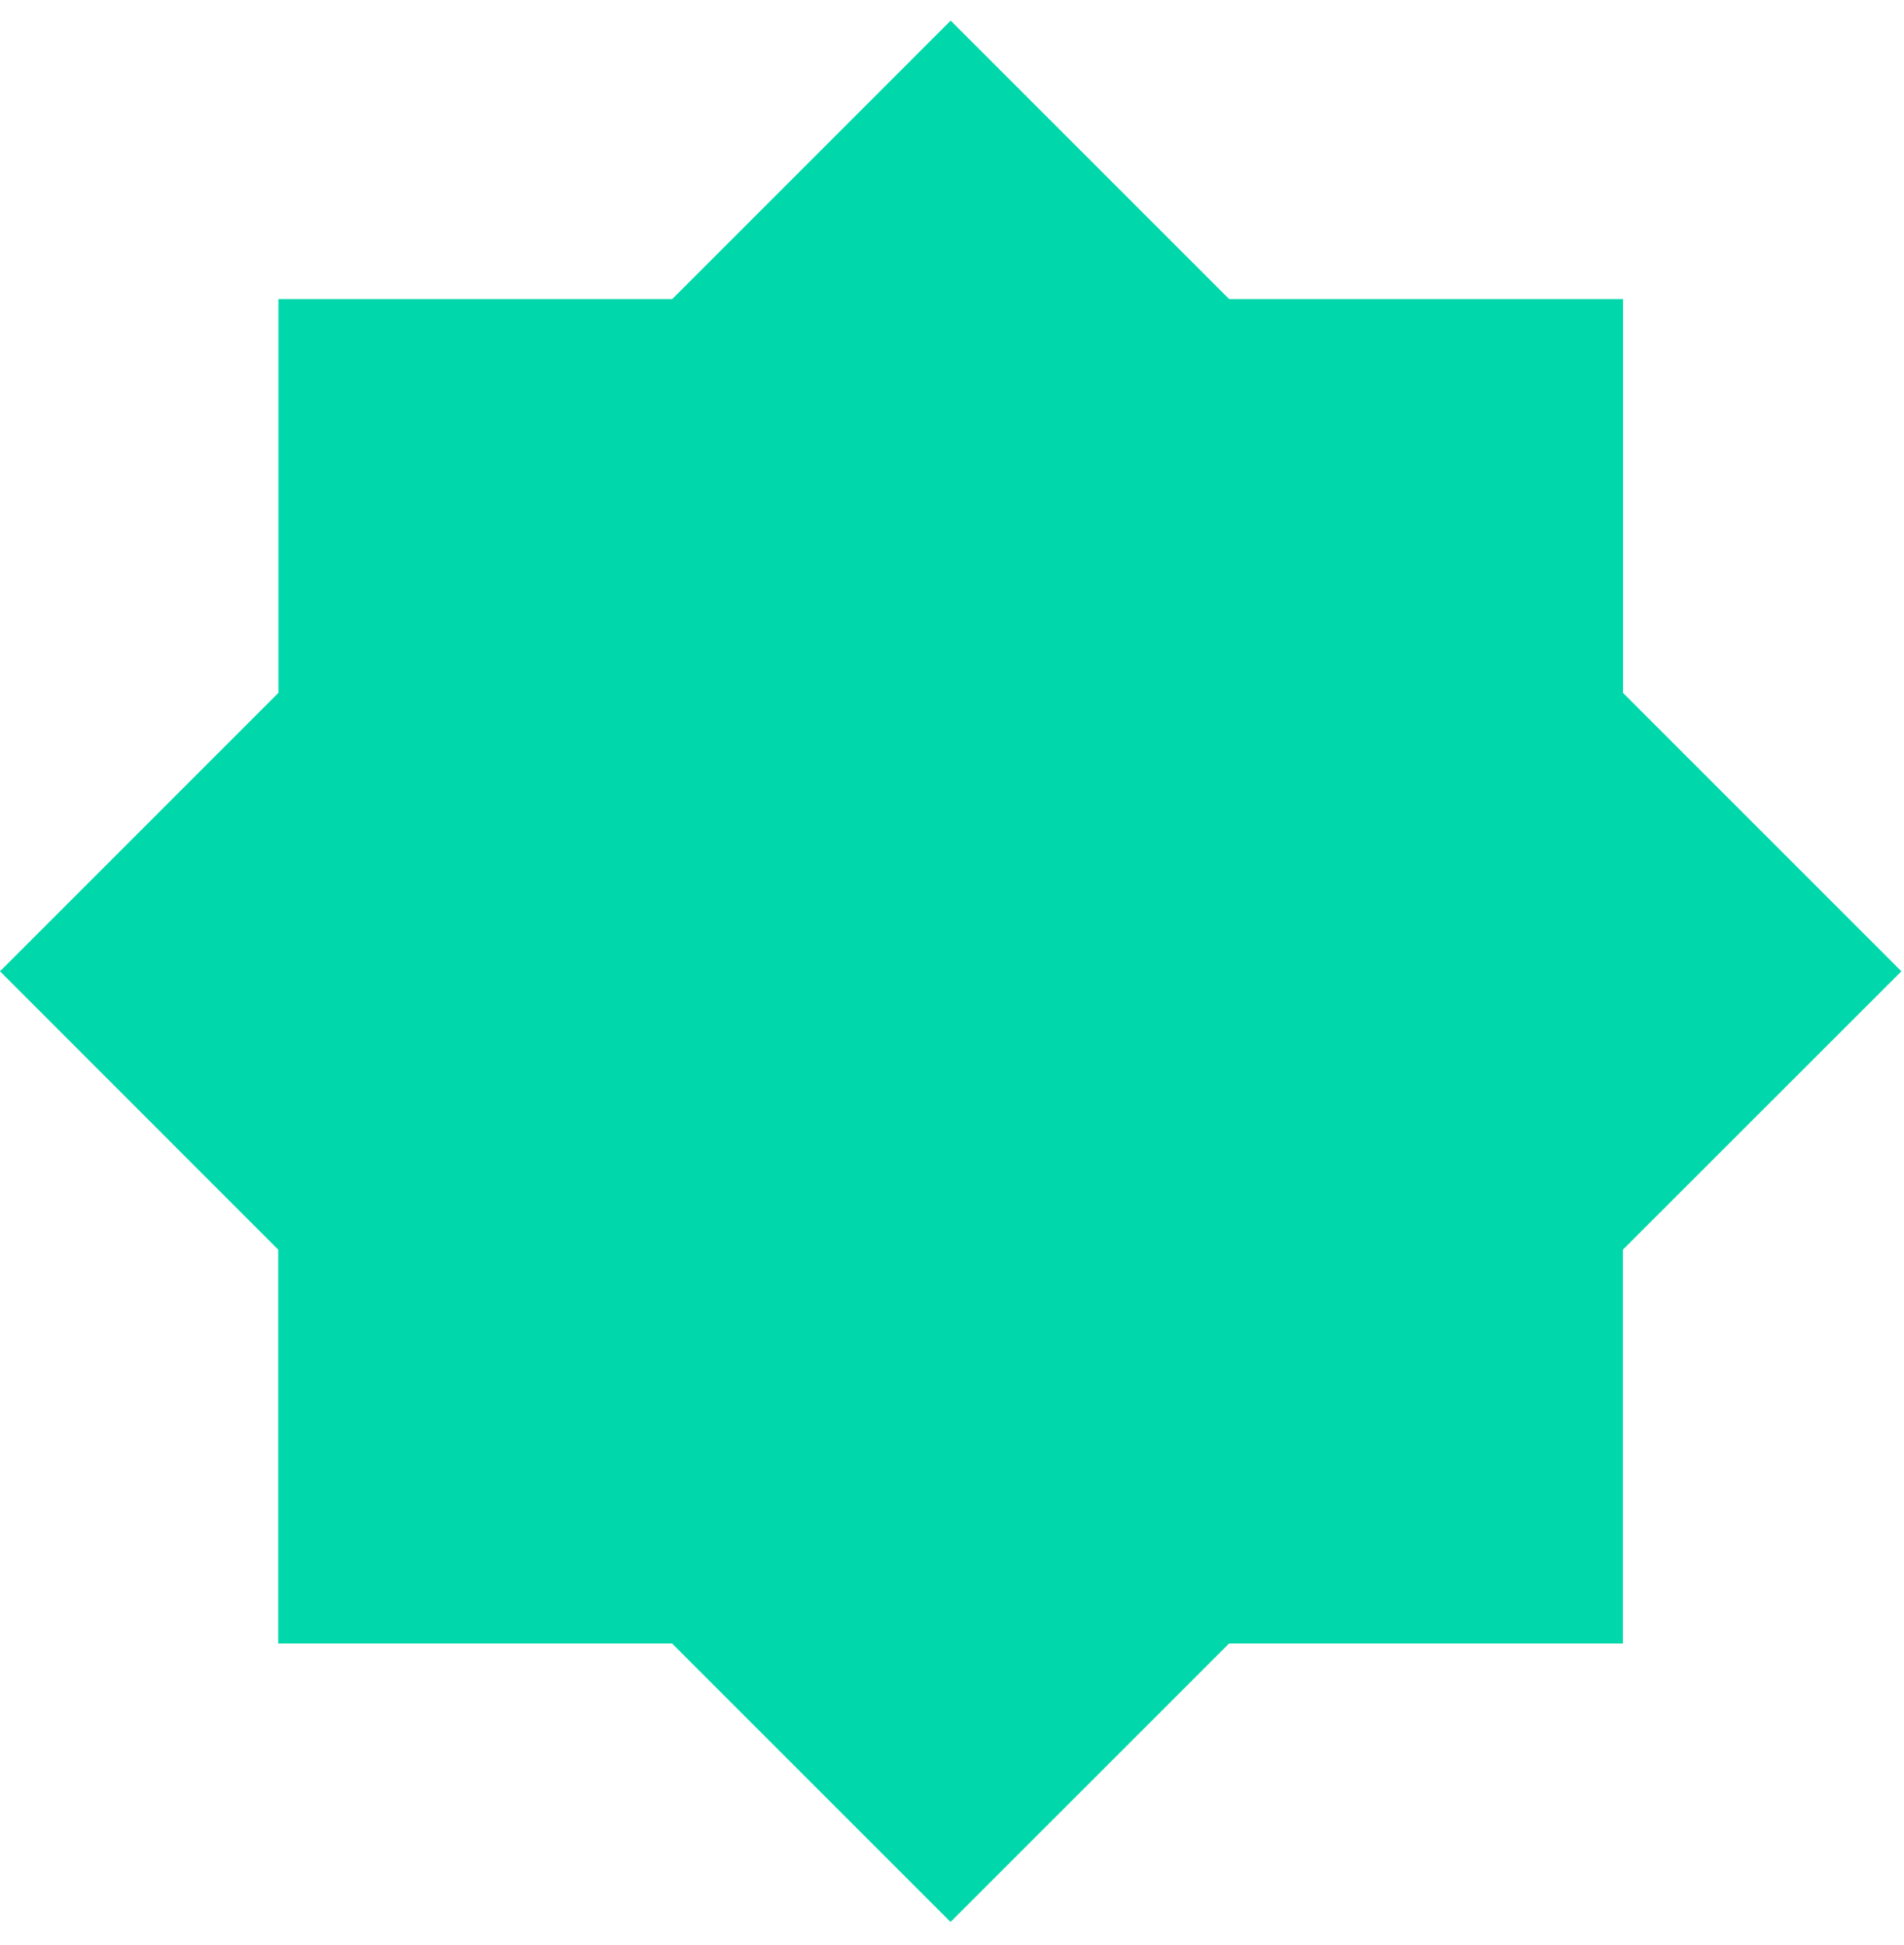
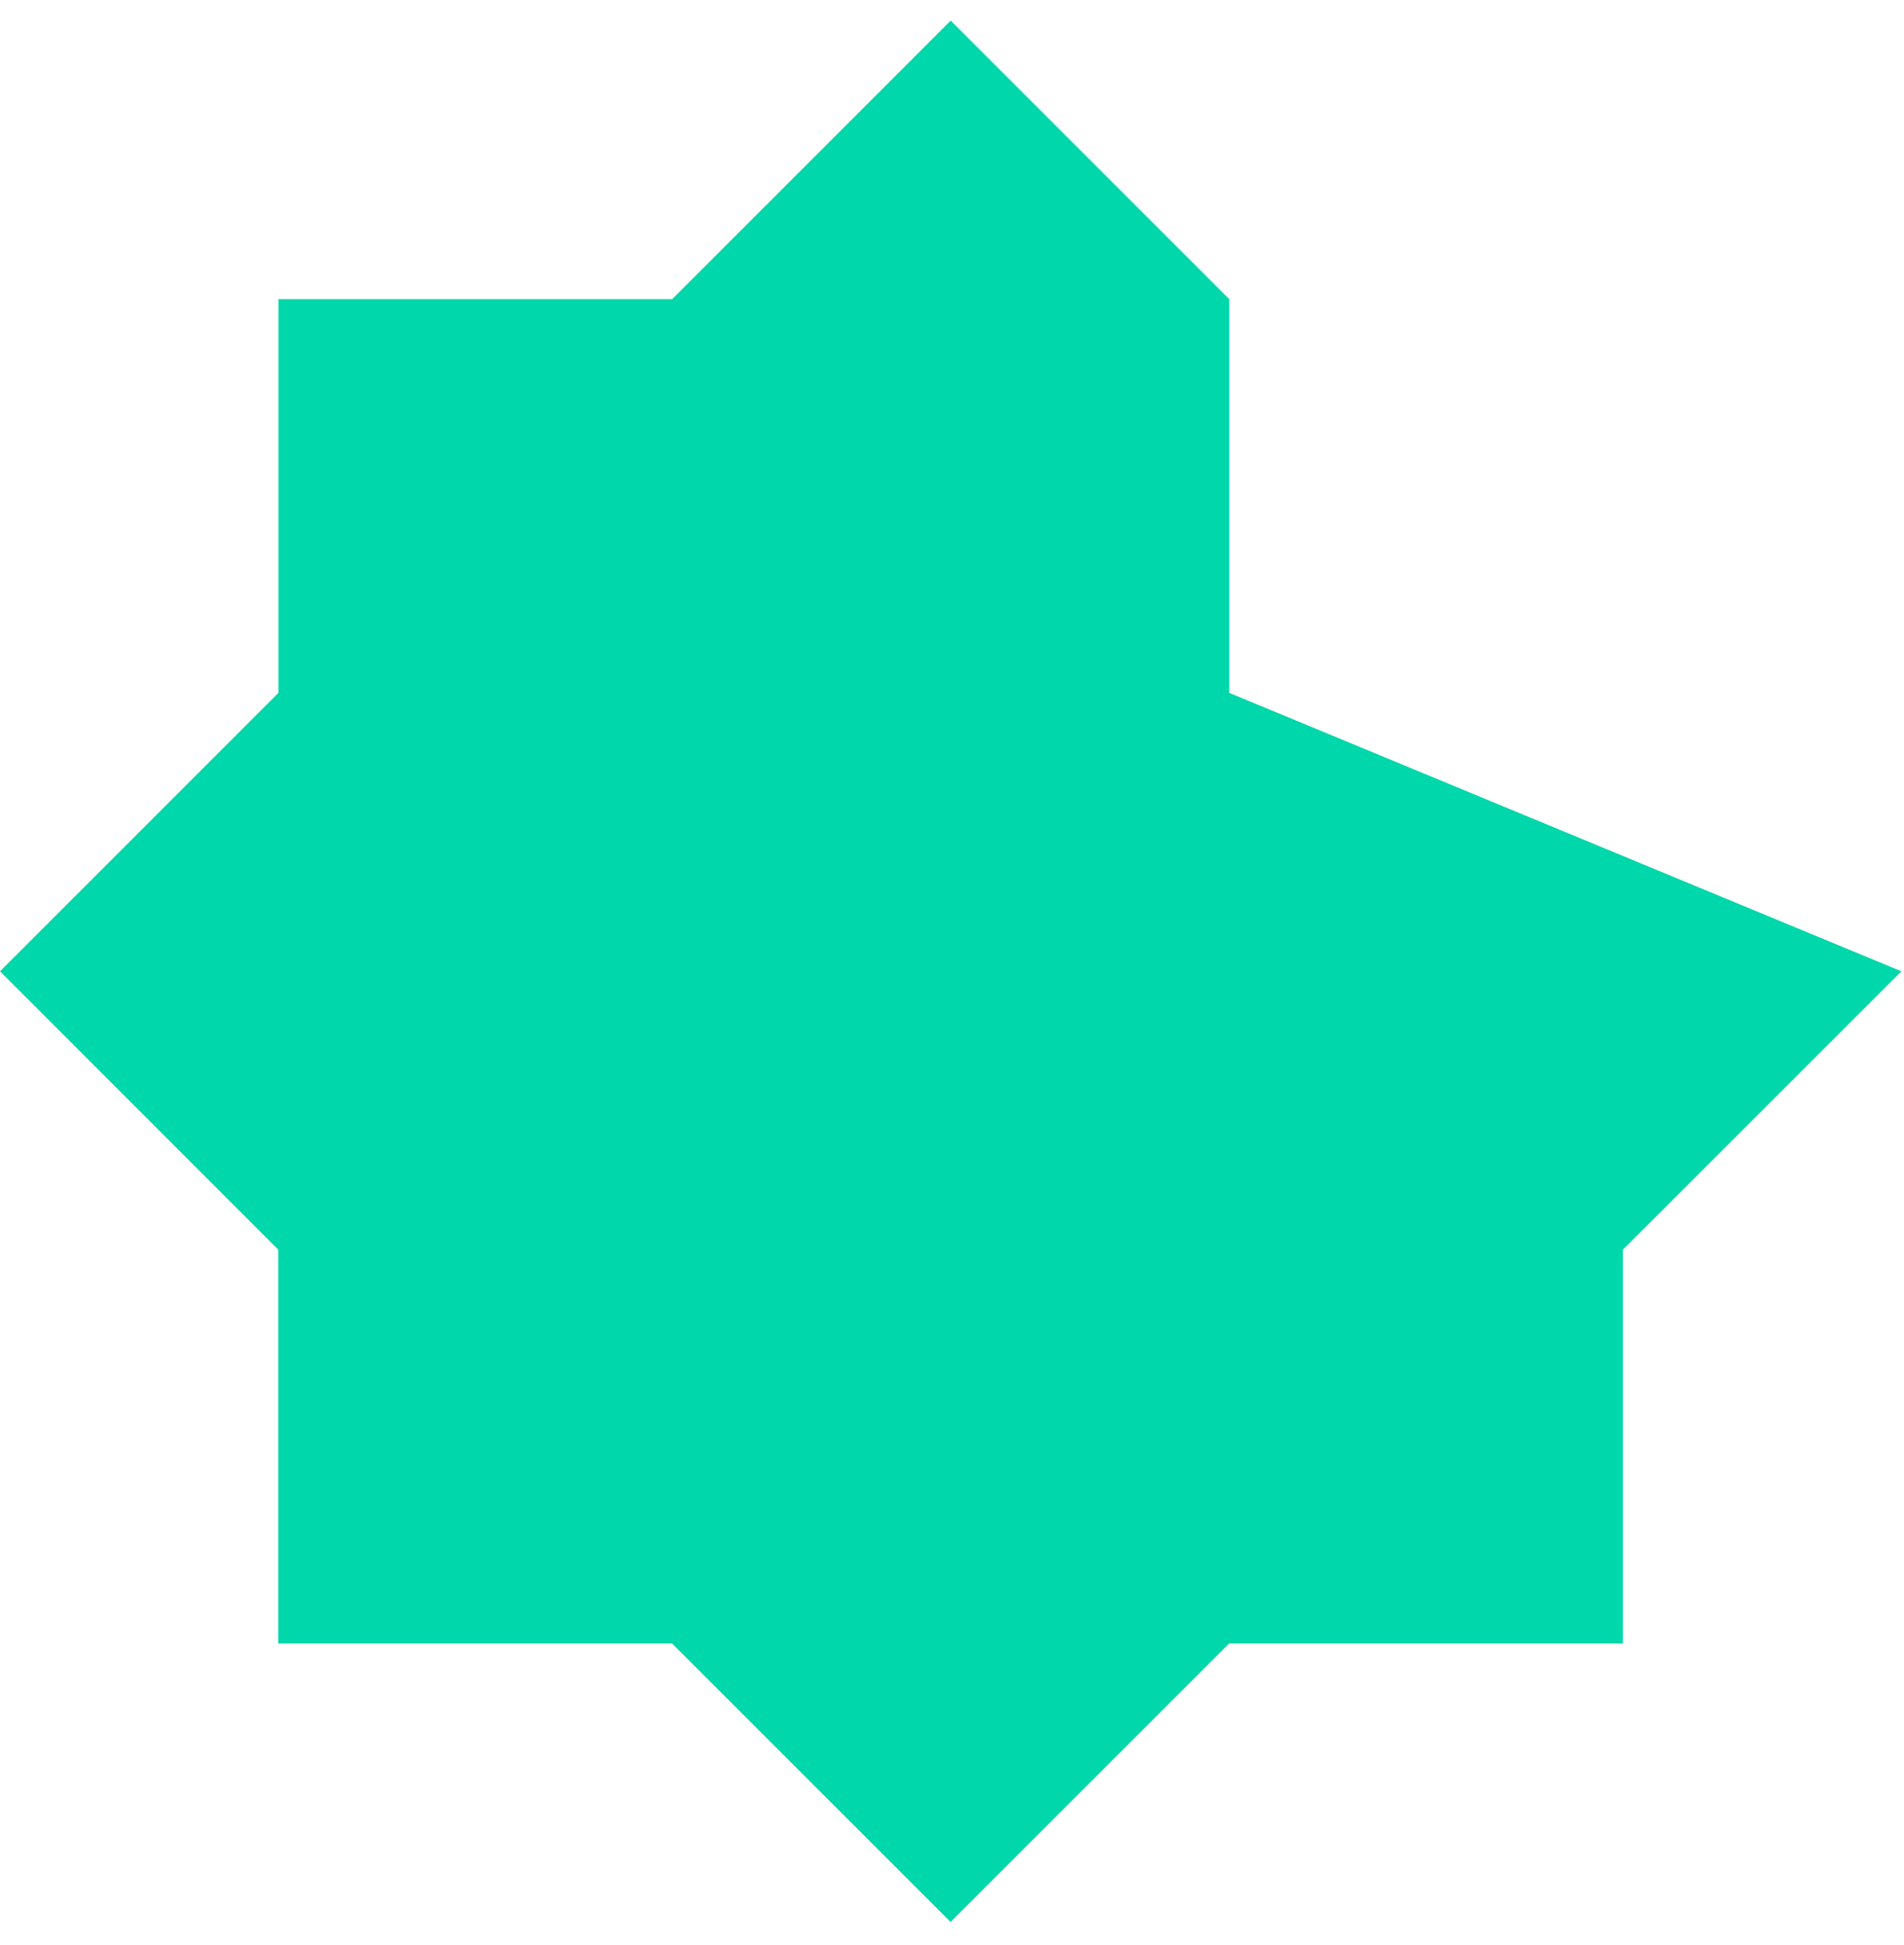
<svg xmlns="http://www.w3.org/2000/svg" width="46" height="47" viewBox="0 0 46 47" fill="none">
-   <path d="M39.207 30.195V39.71H29.693L22.965 46.437L16.238 39.71H6.723V30.194L0 23.468L6.727 16.74V7.226H16.241L22.968 0.498L29.696 7.226H39.21V16.74L45.937 23.468L39.207 30.195Z" fill="#00D7AA" />
+   <path d="M39.207 30.195V39.71H29.693L22.965 46.437L16.238 39.71H6.723V30.194L0 23.468L6.727 16.74V7.226H16.241L22.968 0.498L29.696 7.226V16.74L45.937 23.468L39.207 30.195Z" fill="#00D7AA" />
</svg>